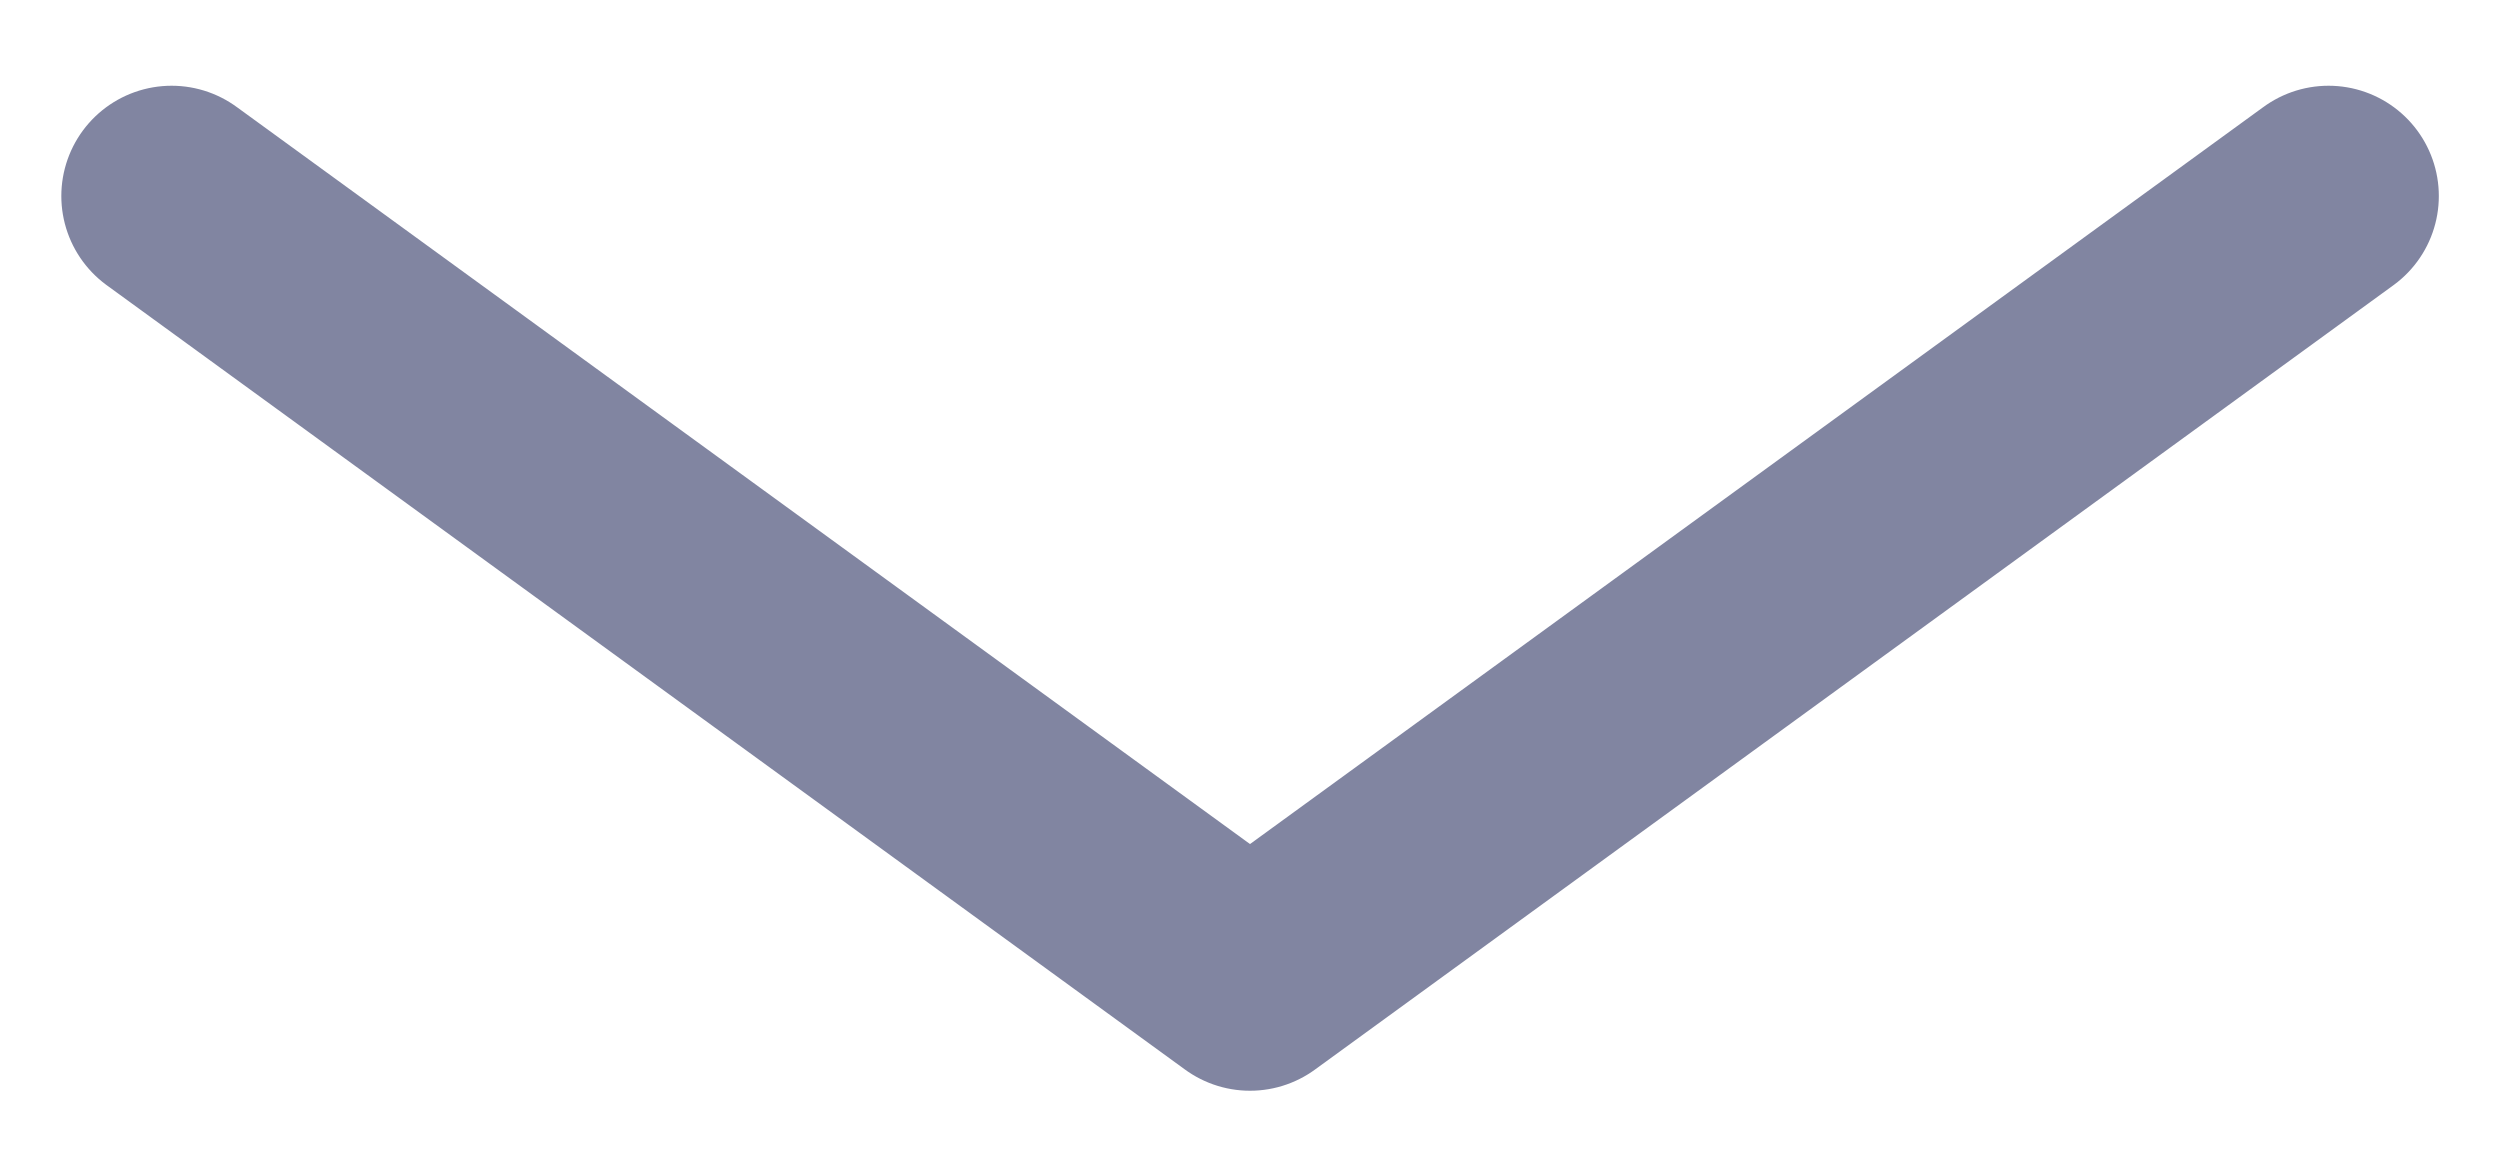
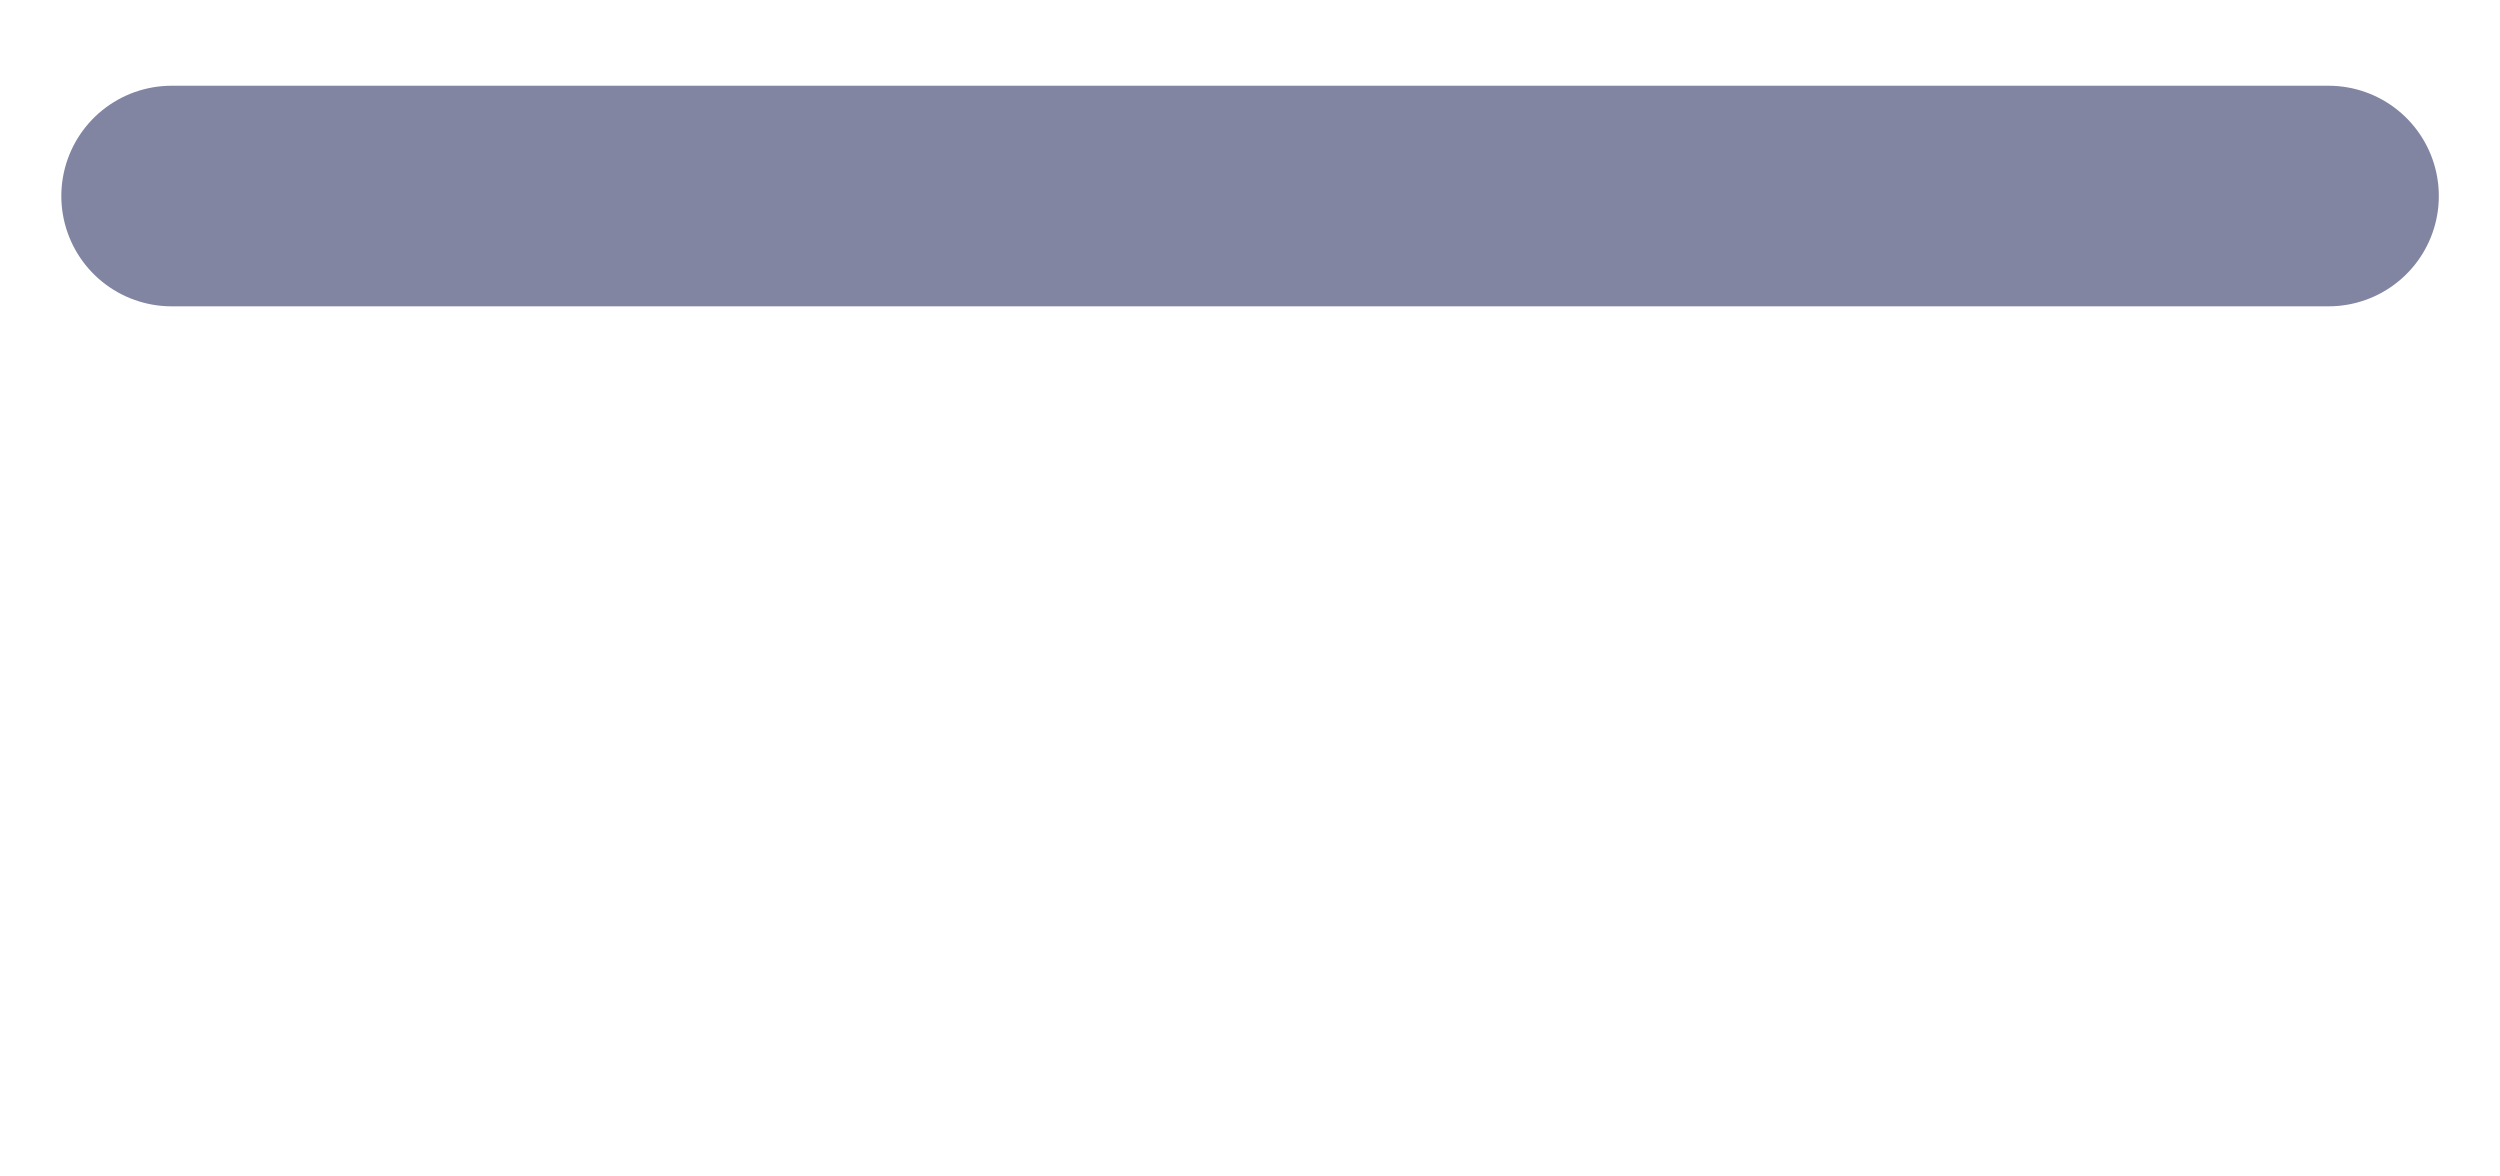
<svg xmlns="http://www.w3.org/2000/svg" width="17" height="8" viewBox="0 0 17 8" fill="none">
-   <path d="M15.834 1.333L8.5 6.667L1.167 1.333" stroke="#8185A1" stroke-width="1.5" stroke-linecap="round" stroke-linejoin="round" />
+   <path d="M15.834 1.333L1.167 1.333" stroke="#8185A1" stroke-width="1.5" stroke-linecap="round" stroke-linejoin="round" />
</svg>